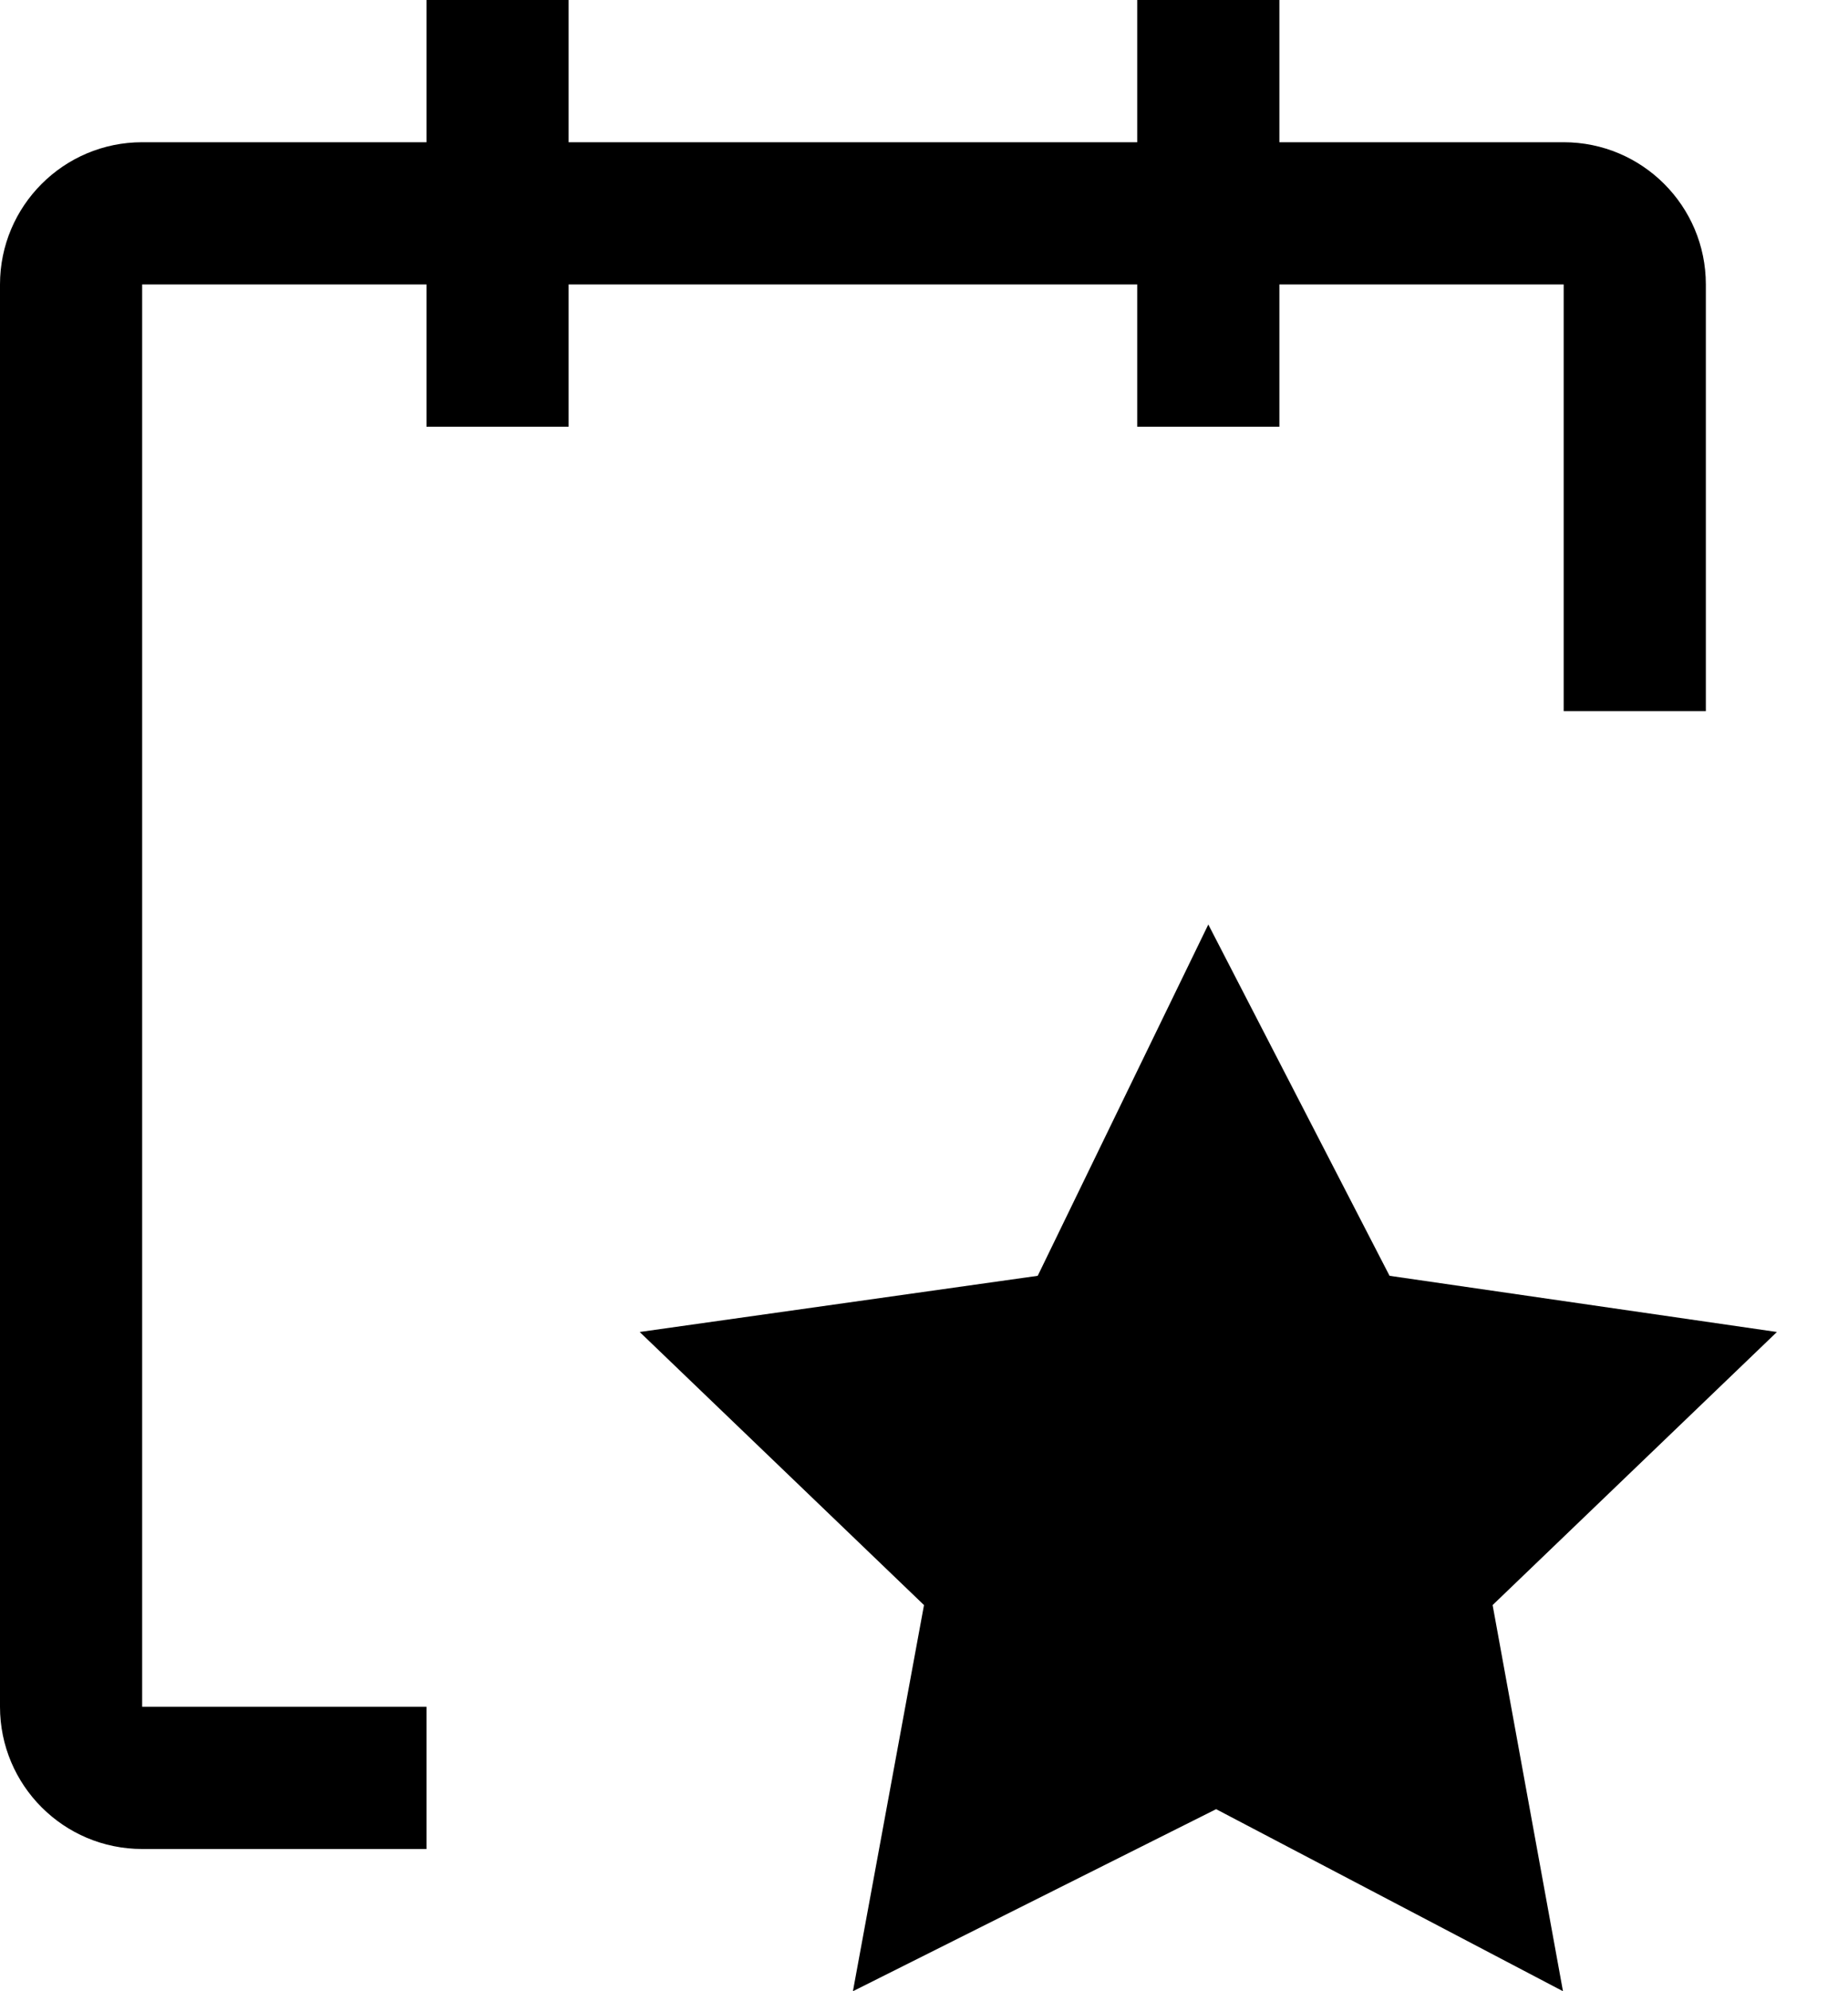
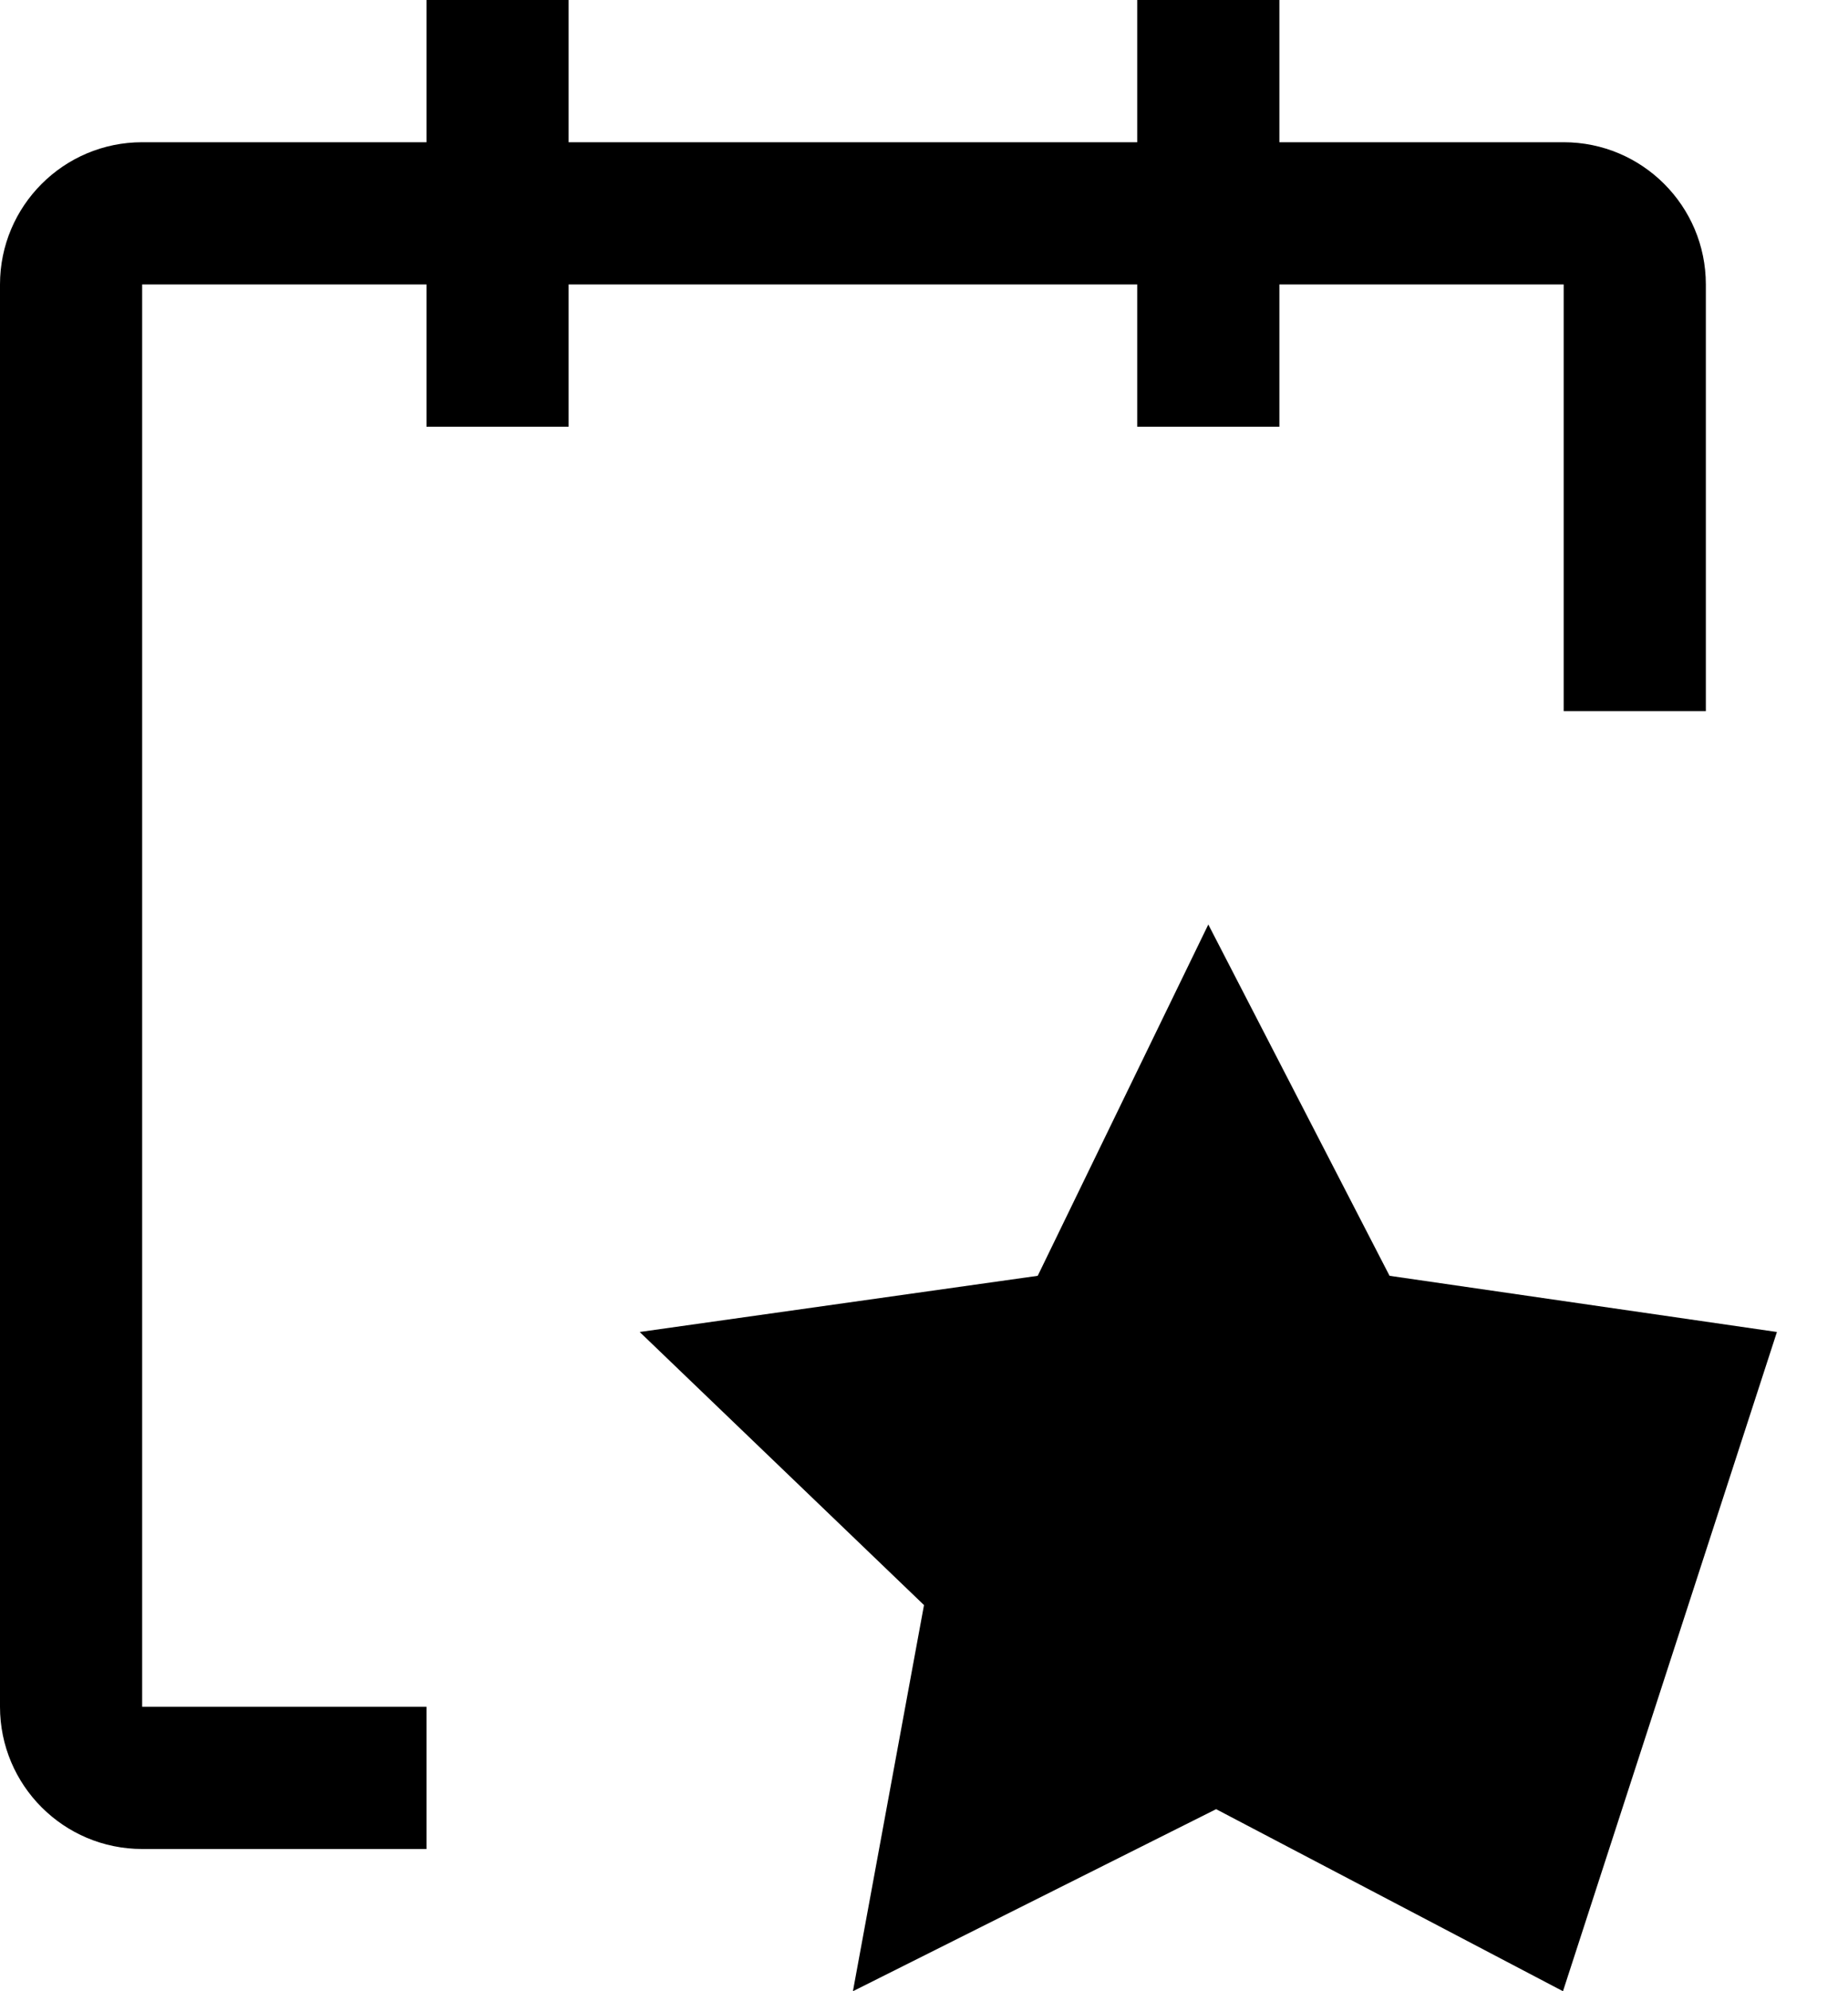
<svg xmlns="http://www.w3.org/2000/svg" width="13px" height="14px" viewBox="0 0 13 14" version="1.1">
  <title>Actions / Controls / pause / 24 Copy</title>
  <desc>Created with Sketch.</desc>
  <g id="(D)_Lmrah_English" stroke="none" stroke-width="1" fill="none" fill-rule="evenodd">
    <g id="(D)_LMRAH_Search" transform="translate(-1110, -1193)" fill="#000000">
      <g id="Group-21" transform="translate(100, 1051)">
        <g id="Group-15" transform="translate(0, 58)">
          <g id="Group-10" transform="translate(1008, 50)">
            <g id="Group-7-Copy" transform="translate(0, 31)">
              <g id="Group-22">
                <g id="Planning-/-Time-/-event-/-32" transform="translate(0, 2)">
-                   <path d="M14,3 C14,2.448 13.552,2 13,2 L11,2 L11,1 L10,1 L10,2 L6,2 L6,1 L5,1 L5,2 L3,2 C2.448,2 2,2.448 2,3 L2,13 C2,13.552 2.448,14 3,14 L5,14 L5,13 L3,13 L3,3 L5,3 L5,4 L6,4 L6,3 L10,3 L10,4 L11,4 L11,3 L13,3 L13,6 L14,6 L14,3 Z M10.5,7.5 L11.775,9.97 L14.5,10.365 L12.5,12.285 L12.995,15 L10.555,13.72 L8,15 L8.5,12.285 L6.5,10.365 L9.3,9.97 L10.5,7.5 Z" id="Fill" />
+                   <path d="M14,3 C14,2.448 13.552,2 13,2 L11,2 L11,1 L10,1 L10,2 L6,2 L6,1 L5,1 L5,2 L3,2 C2.448,2 2,2.448 2,3 L2,13 C2,13.552 2.448,14 3,14 L5,14 L5,13 L3,13 L3,3 L5,3 L5,4 L6,4 L6,3 L10,3 L10,4 L11,4 L11,3 L13,3 L13,6 L14,6 L14,3 Z M10.5,7.5 L11.775,9.97 L14.5,10.365 L12.995,15 L10.555,13.72 L8,15 L8.5,12.285 L6.5,10.365 L9.3,9.97 L10.5,7.5 Z" id="Fill" />
                </g>
              </g>
            </g>
          </g>
        </g>
      </g>
    </g>
  </g>
</svg>